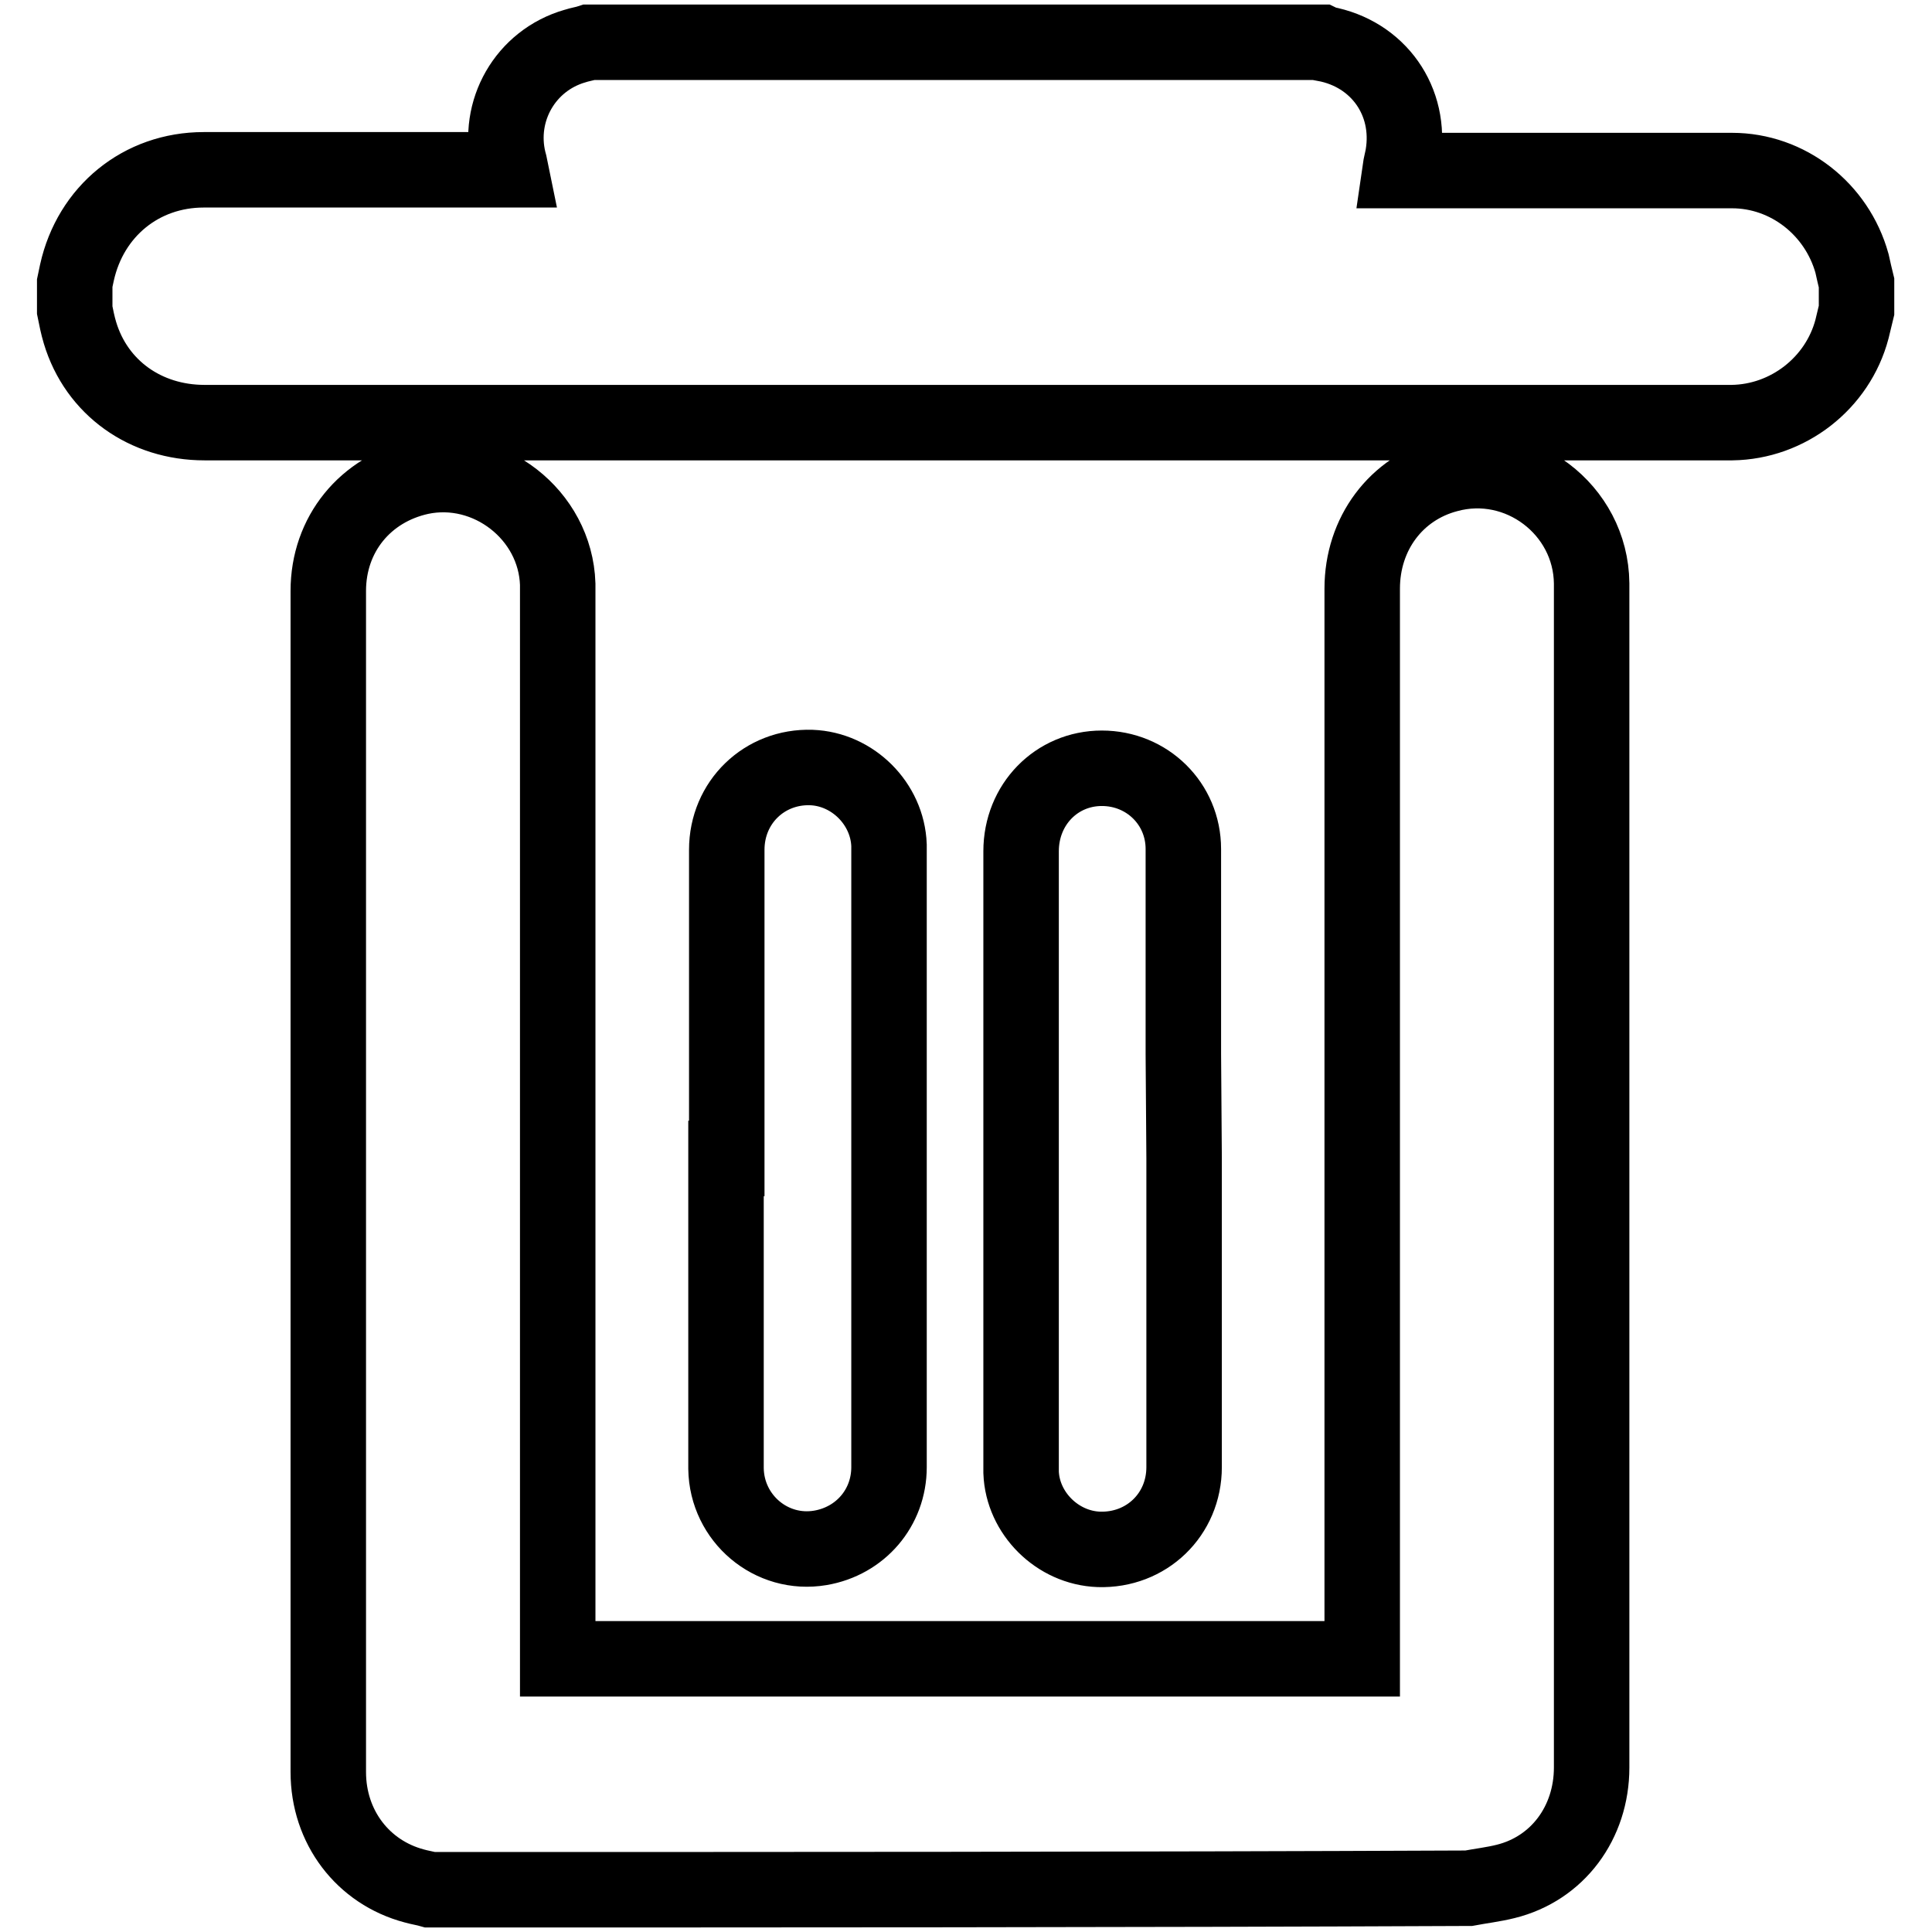
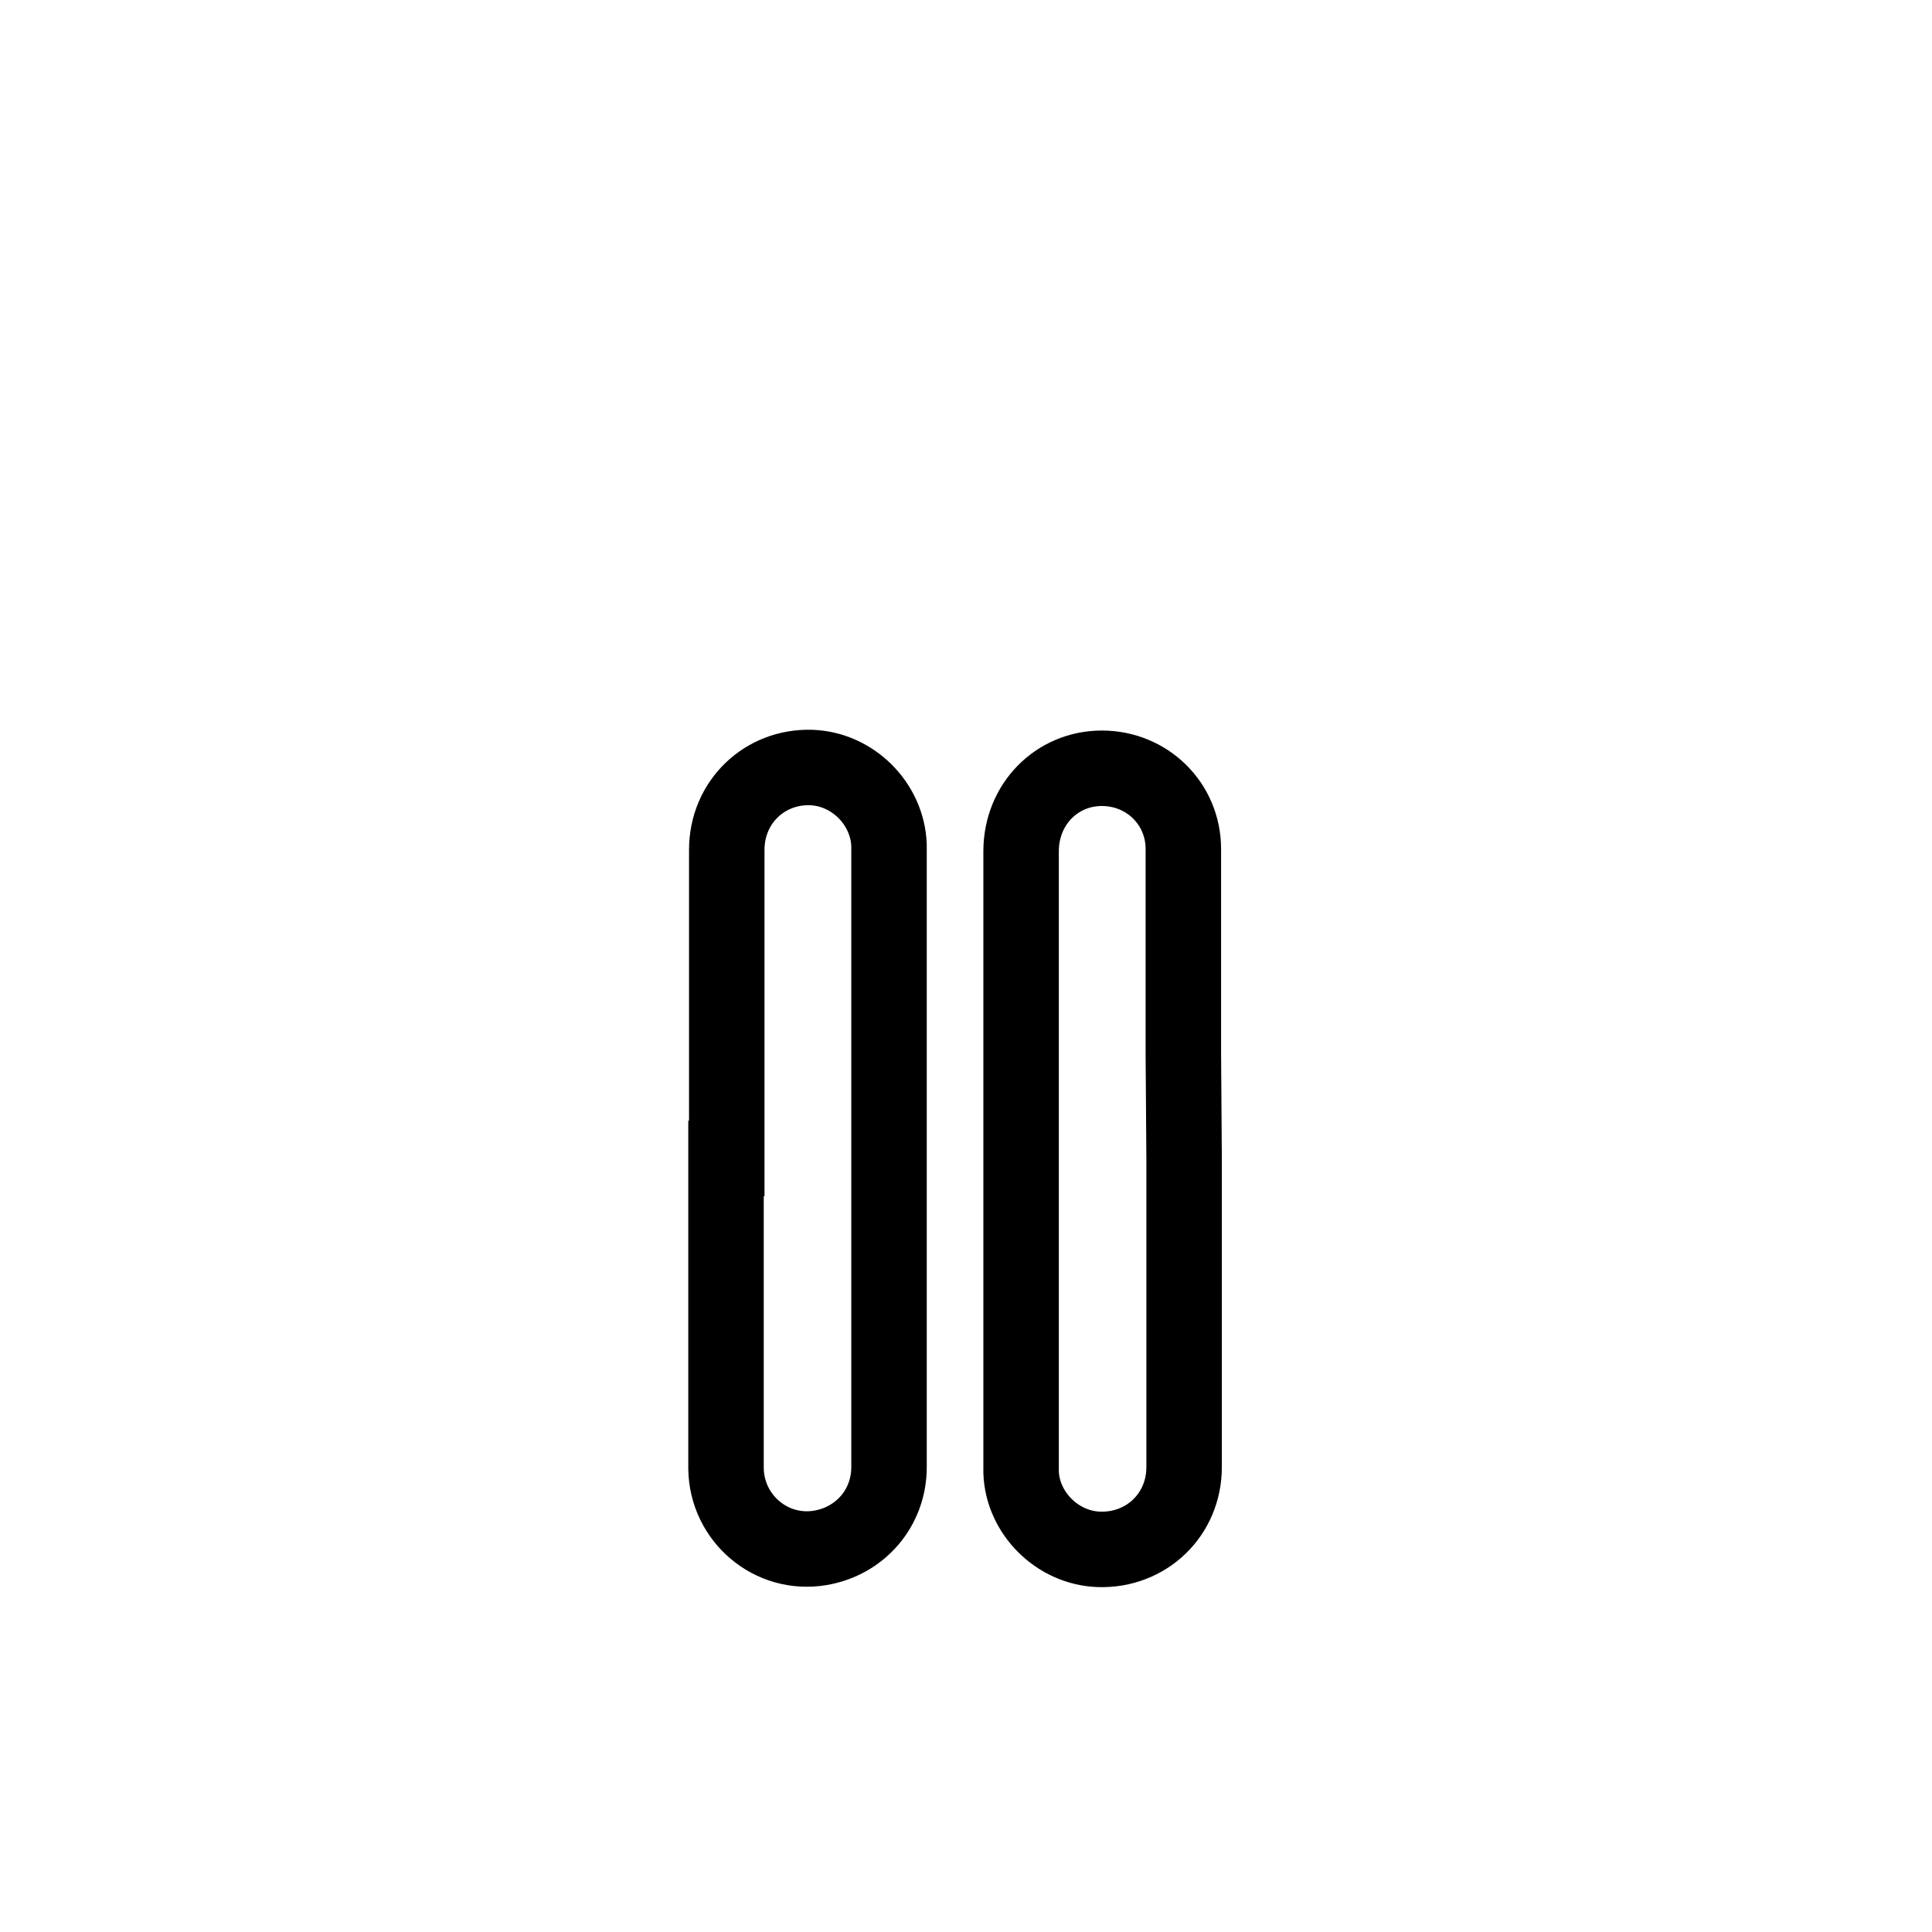
<svg xmlns="http://www.w3.org/2000/svg" version="1.1" x="0px" y="0px" viewBox="0 0 256 256" enable-background="new 0 0 256 256" xml:space="preserve">
  <g>
-     <path stroke-width="10" fill-opacity="0" stroke="#000000" d="M57,250.4c-0.7-0.2-1.4-0.3-2.1-0.5c-6.8-1.8-11.4-7.8-11.4-15.1c0-39.6,0-79.1,0-118.7 c0-12.6,0-25.2,0-37.8c0-7.5,4.9-13.5,12.2-15.1c9-1.9,17.9,5,18.2,14.2c0,0.5,0,1,0,1.5v139.6v1.3h106.6v-1.3 c0-46.8,0-93.6,0-140.5c0-7.3,4.5-13.3,11.3-15.1c9.5-2.6,19,4.6,19.1,14.4c0,2.5,0,4.9,0,7.4c0,49.8,0,99.7,0,149.5 c0,7.3-4.5,13.4-11.4,15.1c-1.6,0.4-3.3,0.6-4.9,0.9C148.7,250.4,102.8,250.4,57,250.4L57,250.4z M246,41.1 c-0.2,0.8-0.4,1.7-0.6,2.5c-1.9,7.2-8.5,12.3-15.9,12.4c-2.3,0-4.6,0-6.9,0c-65.1,0-130.3,0-195.5,0c-7.8,0-14.3-4.6-16.5-11.9 c-0.3-1-0.5-2-0.7-3v-3.6c0.1-0.5,0.2-0.9,0.3-1.4C12,28,18.7,22.5,27,22.5c13.2,0,26.3,0,39.5,0h1.2c-0.1-0.5-0.2-0.8-0.3-1.2 C65.8,14.7,69.6,8,76.2,6.1c0.6-0.2,1.3-0.3,1.9-0.5h96.9c0.2,0.1,0.3,0.1,0.5,0.2c7.1,1.3,11.6,7.6,10.4,14.8 c-0.1,0.6-0.3,1.3-0.4,2h1.3c14.2,0,28.5,0,42.7,0c7.4,0,13.9,5.1,15.9,12.3c0.2,0.9,0.4,1.8,0.6,2.6V41.1L246,41.1z" />
    <path stroke-width="10" fill-opacity="0" stroke="#000000" d="M96.3,153.5c0-13.6,0-27.3,0-40.9c0-6.3,5-11.1,11.2-10.9c5.5,0.2,10.1,4.8,10.3,10.3c0,0.2,0,0.3,0,0.5 c0,27.3,0,54.6,0,81.9c0,5.4-3.8,9.8-9.1,10.7c-6.5,1.1-12.4-3.9-12.5-10.5c0-8.3,0-16.7,0-25V153.5L96.3,153.5z M156.9,153.5 c0,13.6,0,27.3,0,40.9c0,6.3-5,11.1-11.3,10.9c-5.5-0.2-10.1-4.8-10.3-10.2c0-0.3,0-0.5,0-0.8c0-27.2,0-54.3,0-81.5 c0-6.2,4.7-11,10.7-11c6,0,10.8,4.7,10.8,10.7c0,9.1,0,18.1,0,27.2L156.9,153.5z" />
  </g>
</svg>